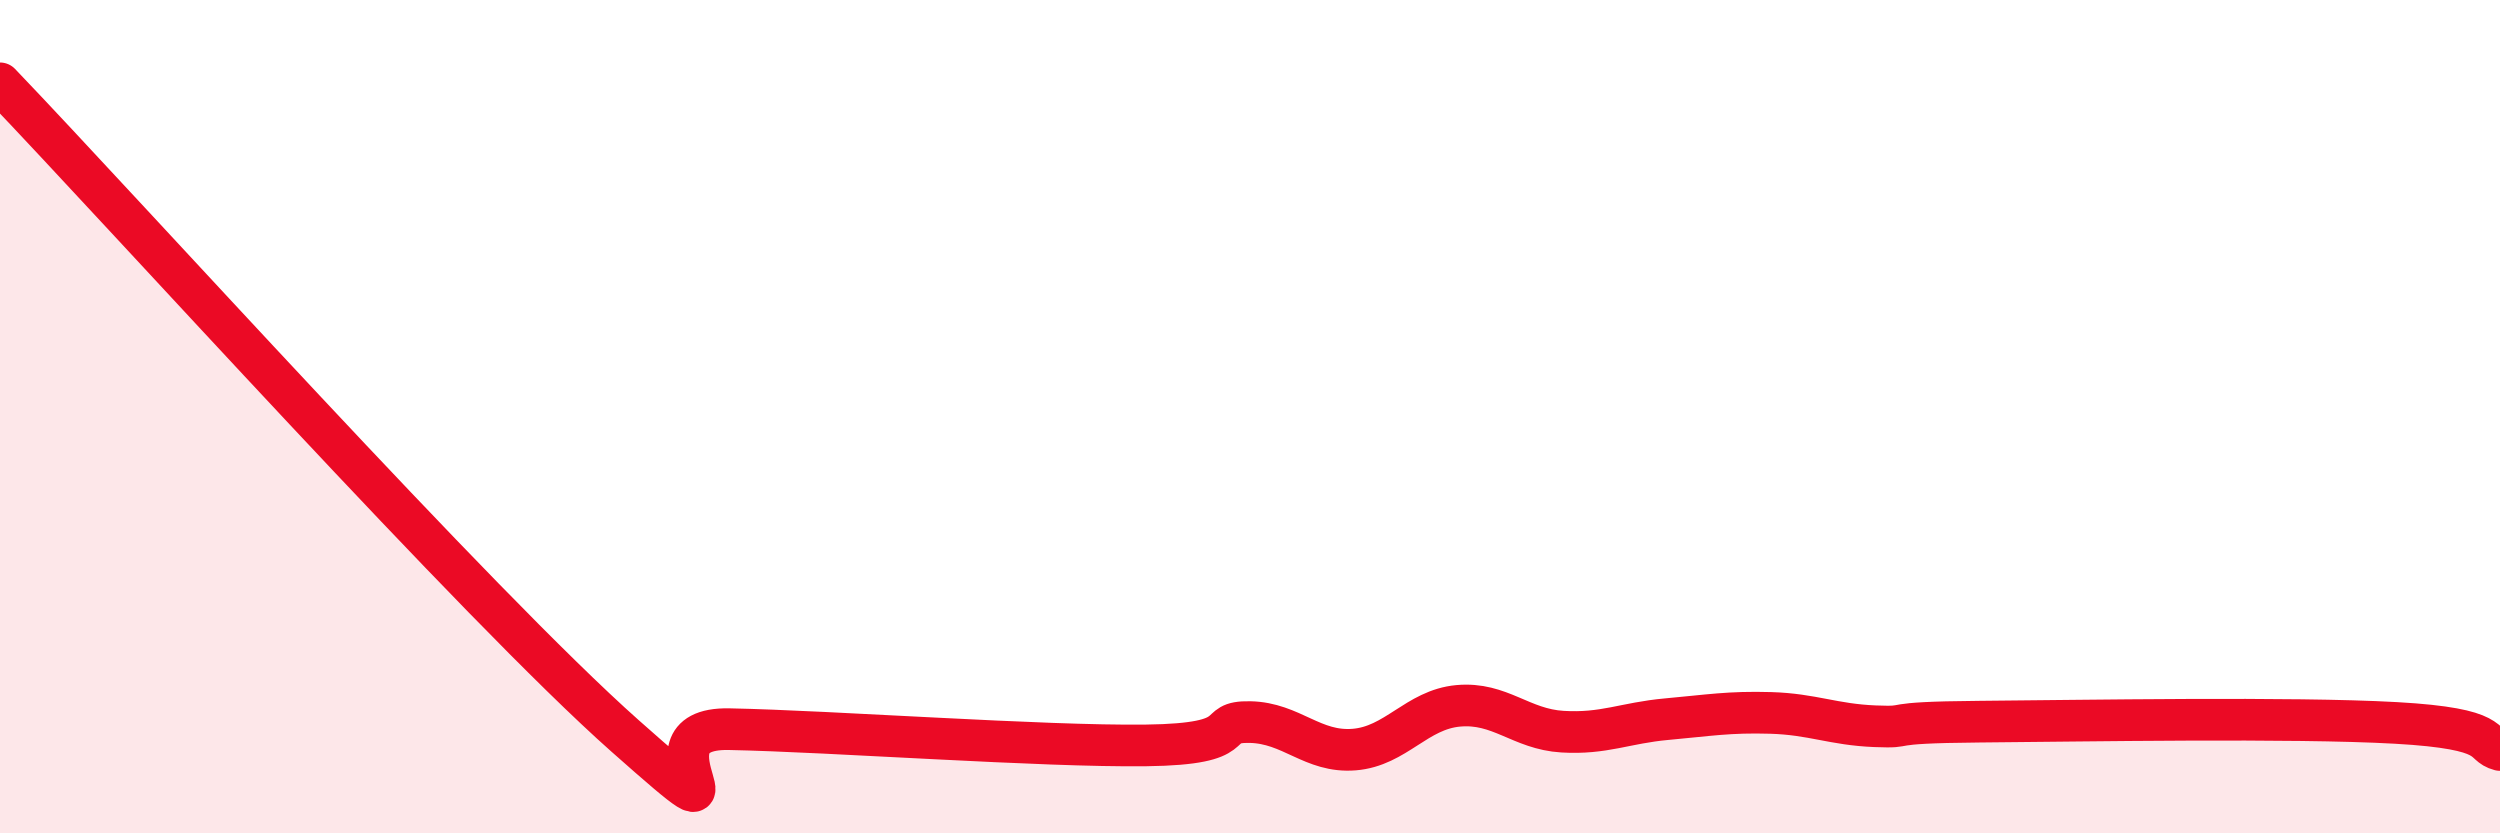
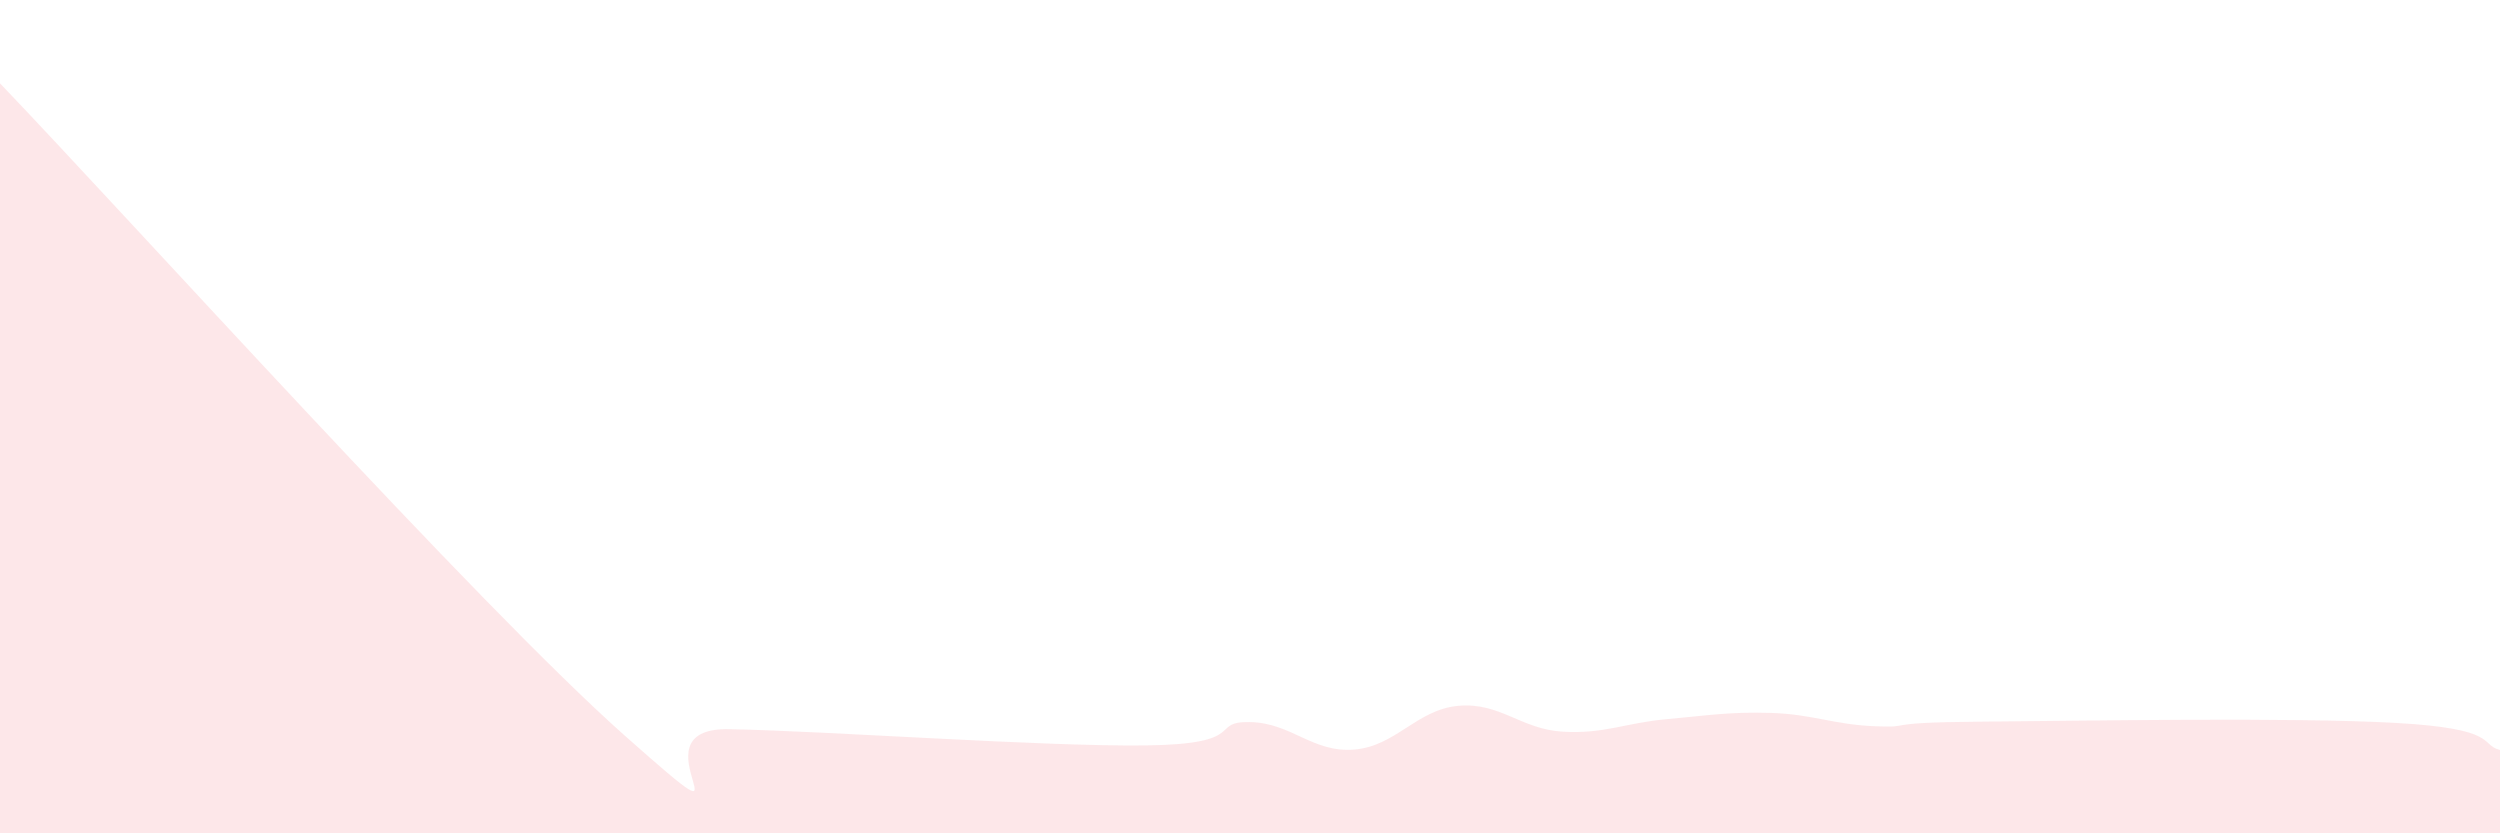
<svg xmlns="http://www.w3.org/2000/svg" width="60" height="20" viewBox="0 0 60 20">
  <path d="M 0,2 C 3,5.13 11.5,14.56 15,17.66 C 18.5,20.76 15,17.45 17.5,17.5 C 20,17.55 25,17.92 27.5,17.89 C 30,17.86 29,17.31 30,17.33 C 31,17.35 31.5,18.07 32.5,17.99 C 33.5,17.91 34,17.03 35,16.94 C 36,16.85 36.5,17.5 37.5,17.56 C 38.5,17.62 39,17.35 40,17.26 C 41,17.17 41.5,17.08 42.5,17.11 C 43.5,17.14 44,17.39 45,17.43 C 46,17.47 45,17.34 47.5,17.32 C 50,17.3 55,17.21 57.5,17.35 C 60,17.49 59.5,17.87 60,18L60 20L0 20Z" fill="#EB0A25" opacity="0.1" stroke-linecap="round" stroke-linejoin="round" />
-   <path d="M 0,2 C 3,5.13 11.5,14.56 15,17.66 C 18.5,20.76 15,17.45 17.5,17.5 C 20,17.55 25,17.92 27.5,17.89 C 30,17.86 29,17.31 30,17.33 C 31,17.35 31.5,18.07 32.5,17.99 C 33.5,17.91 34,17.03 35,16.94 C 36,16.85 36.5,17.5 37.5,17.56 C 38.5,17.62 39,17.35 40,17.26 C 41,17.17 41.5,17.08 42.5,17.11 C 43.5,17.14 44,17.39 45,17.43 C 46,17.47 45,17.34 47.5,17.32 C 50,17.3 55,17.21 57.5,17.35 C 60,17.49 59.5,17.87 60,18" stroke="#EB0A25" stroke-width="1" fill="none" stroke-linecap="round" stroke-linejoin="round" />
</svg>